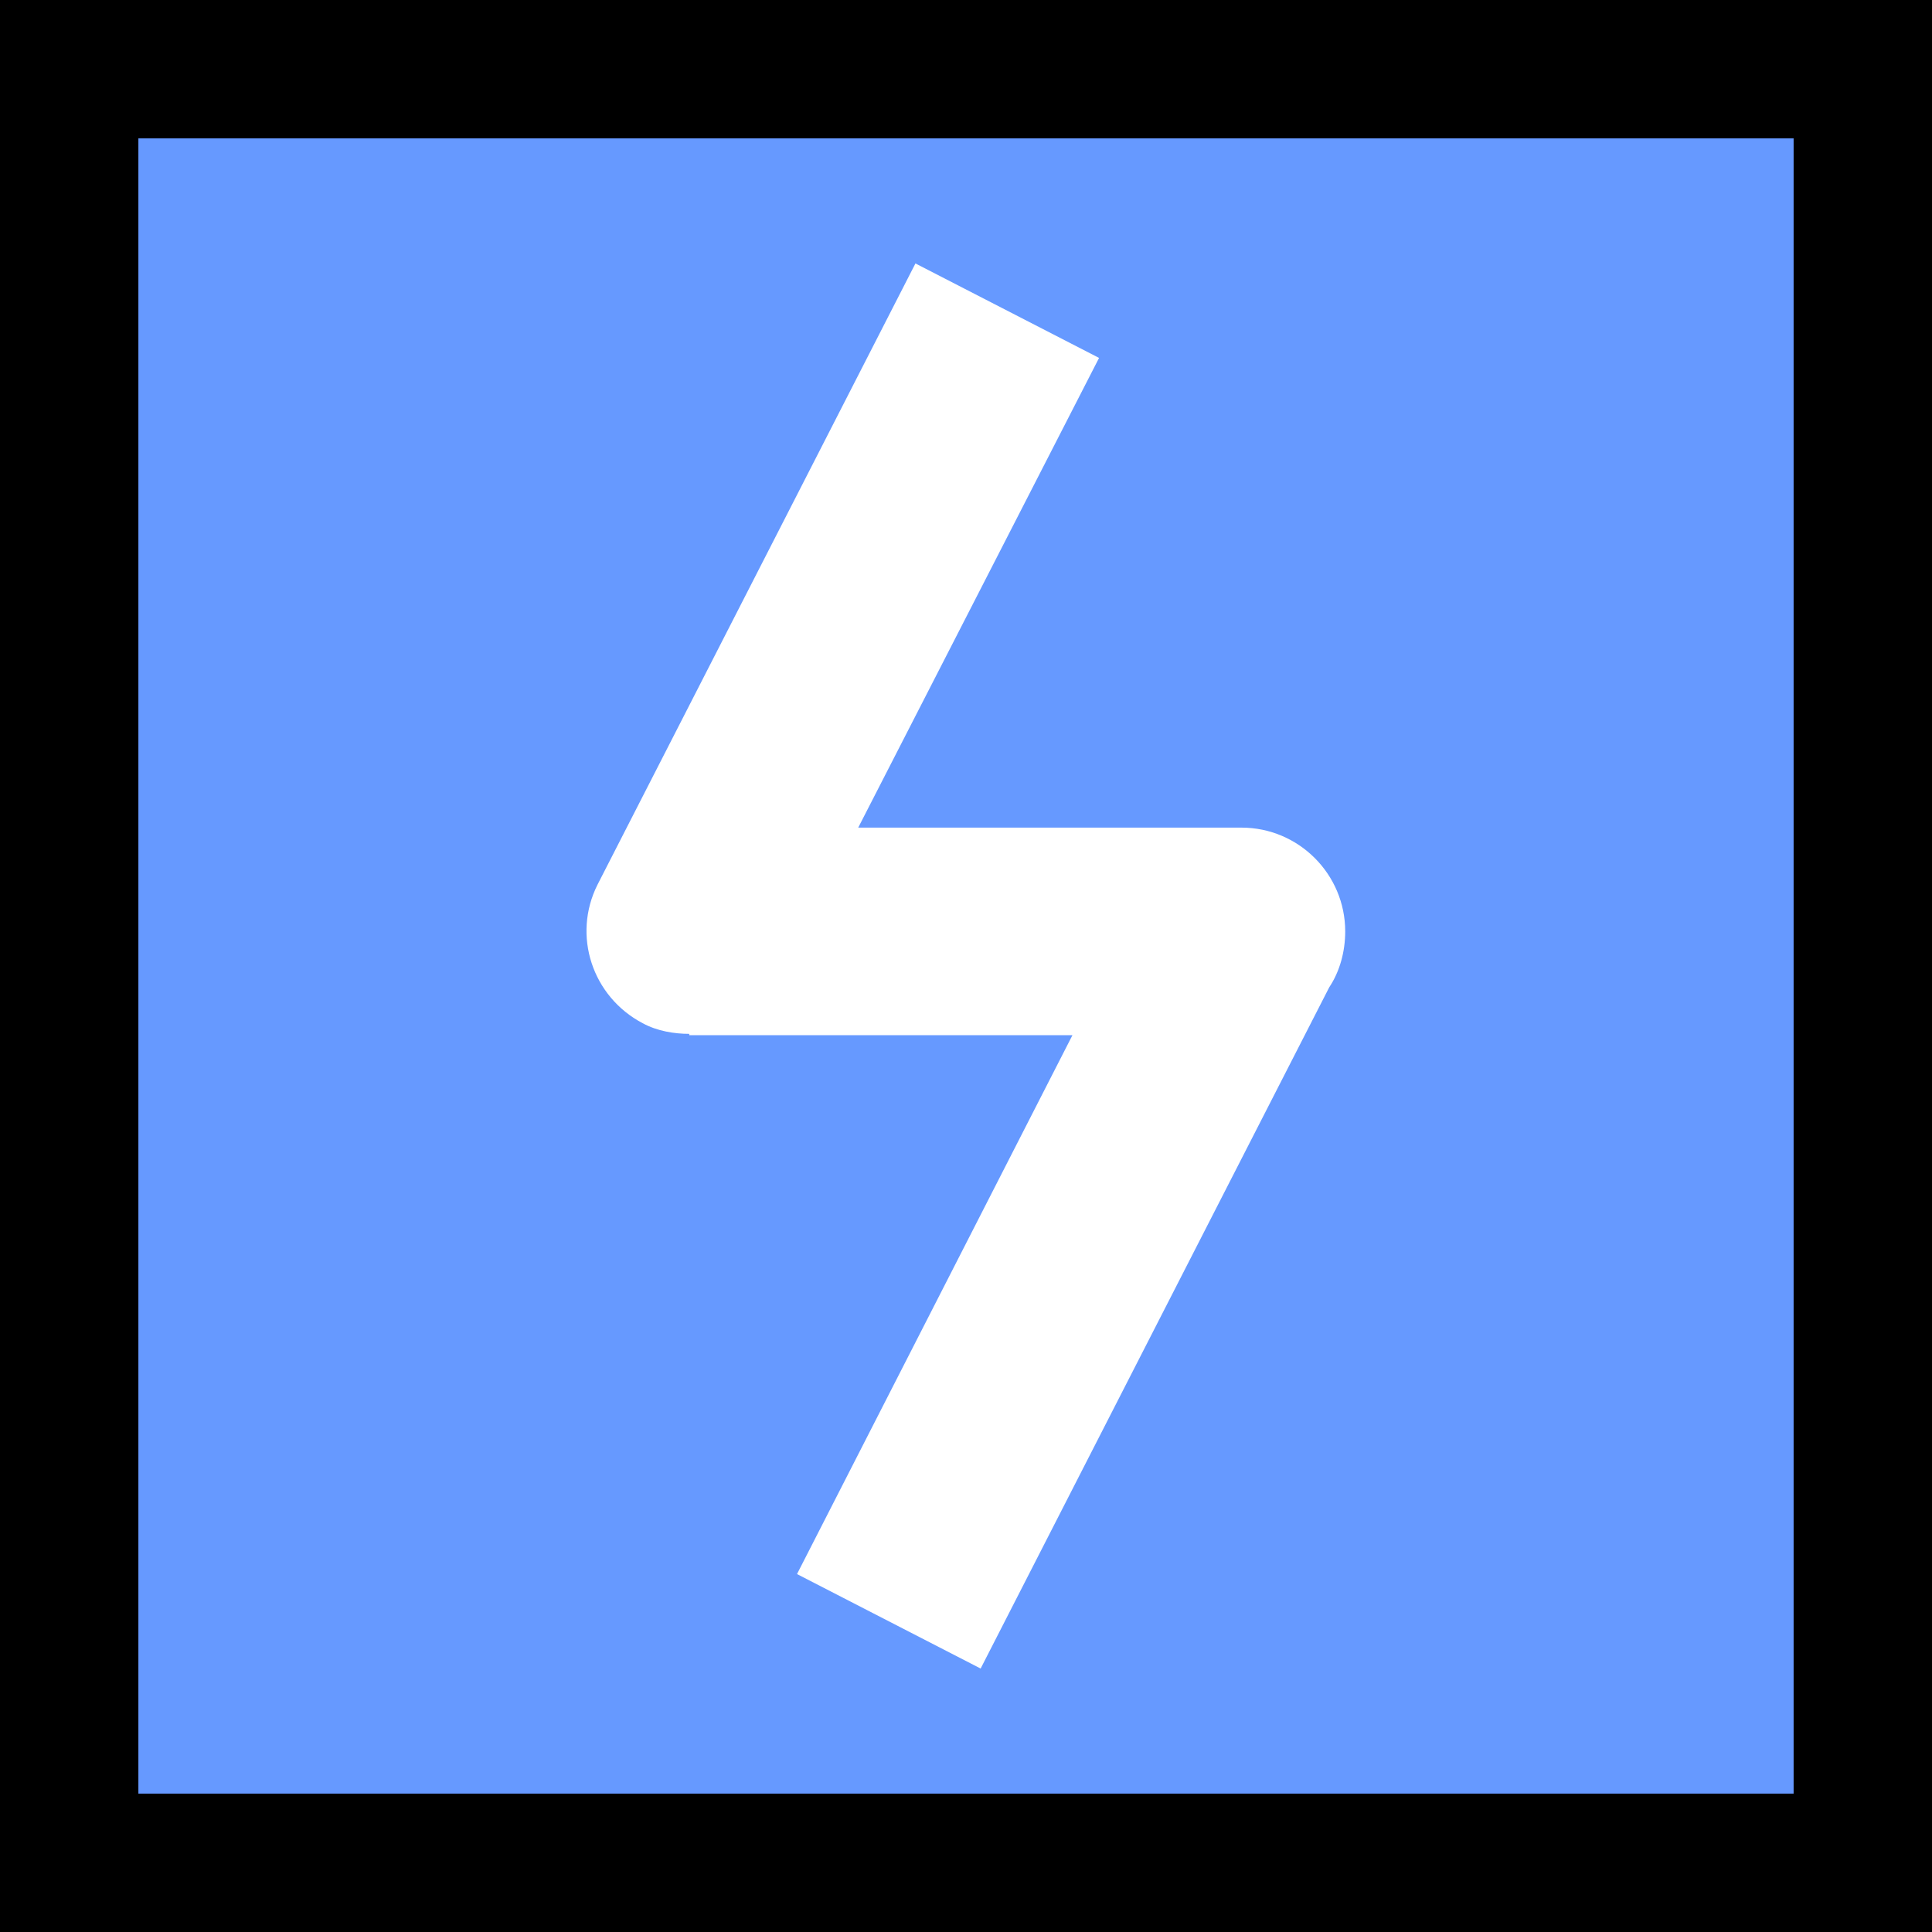
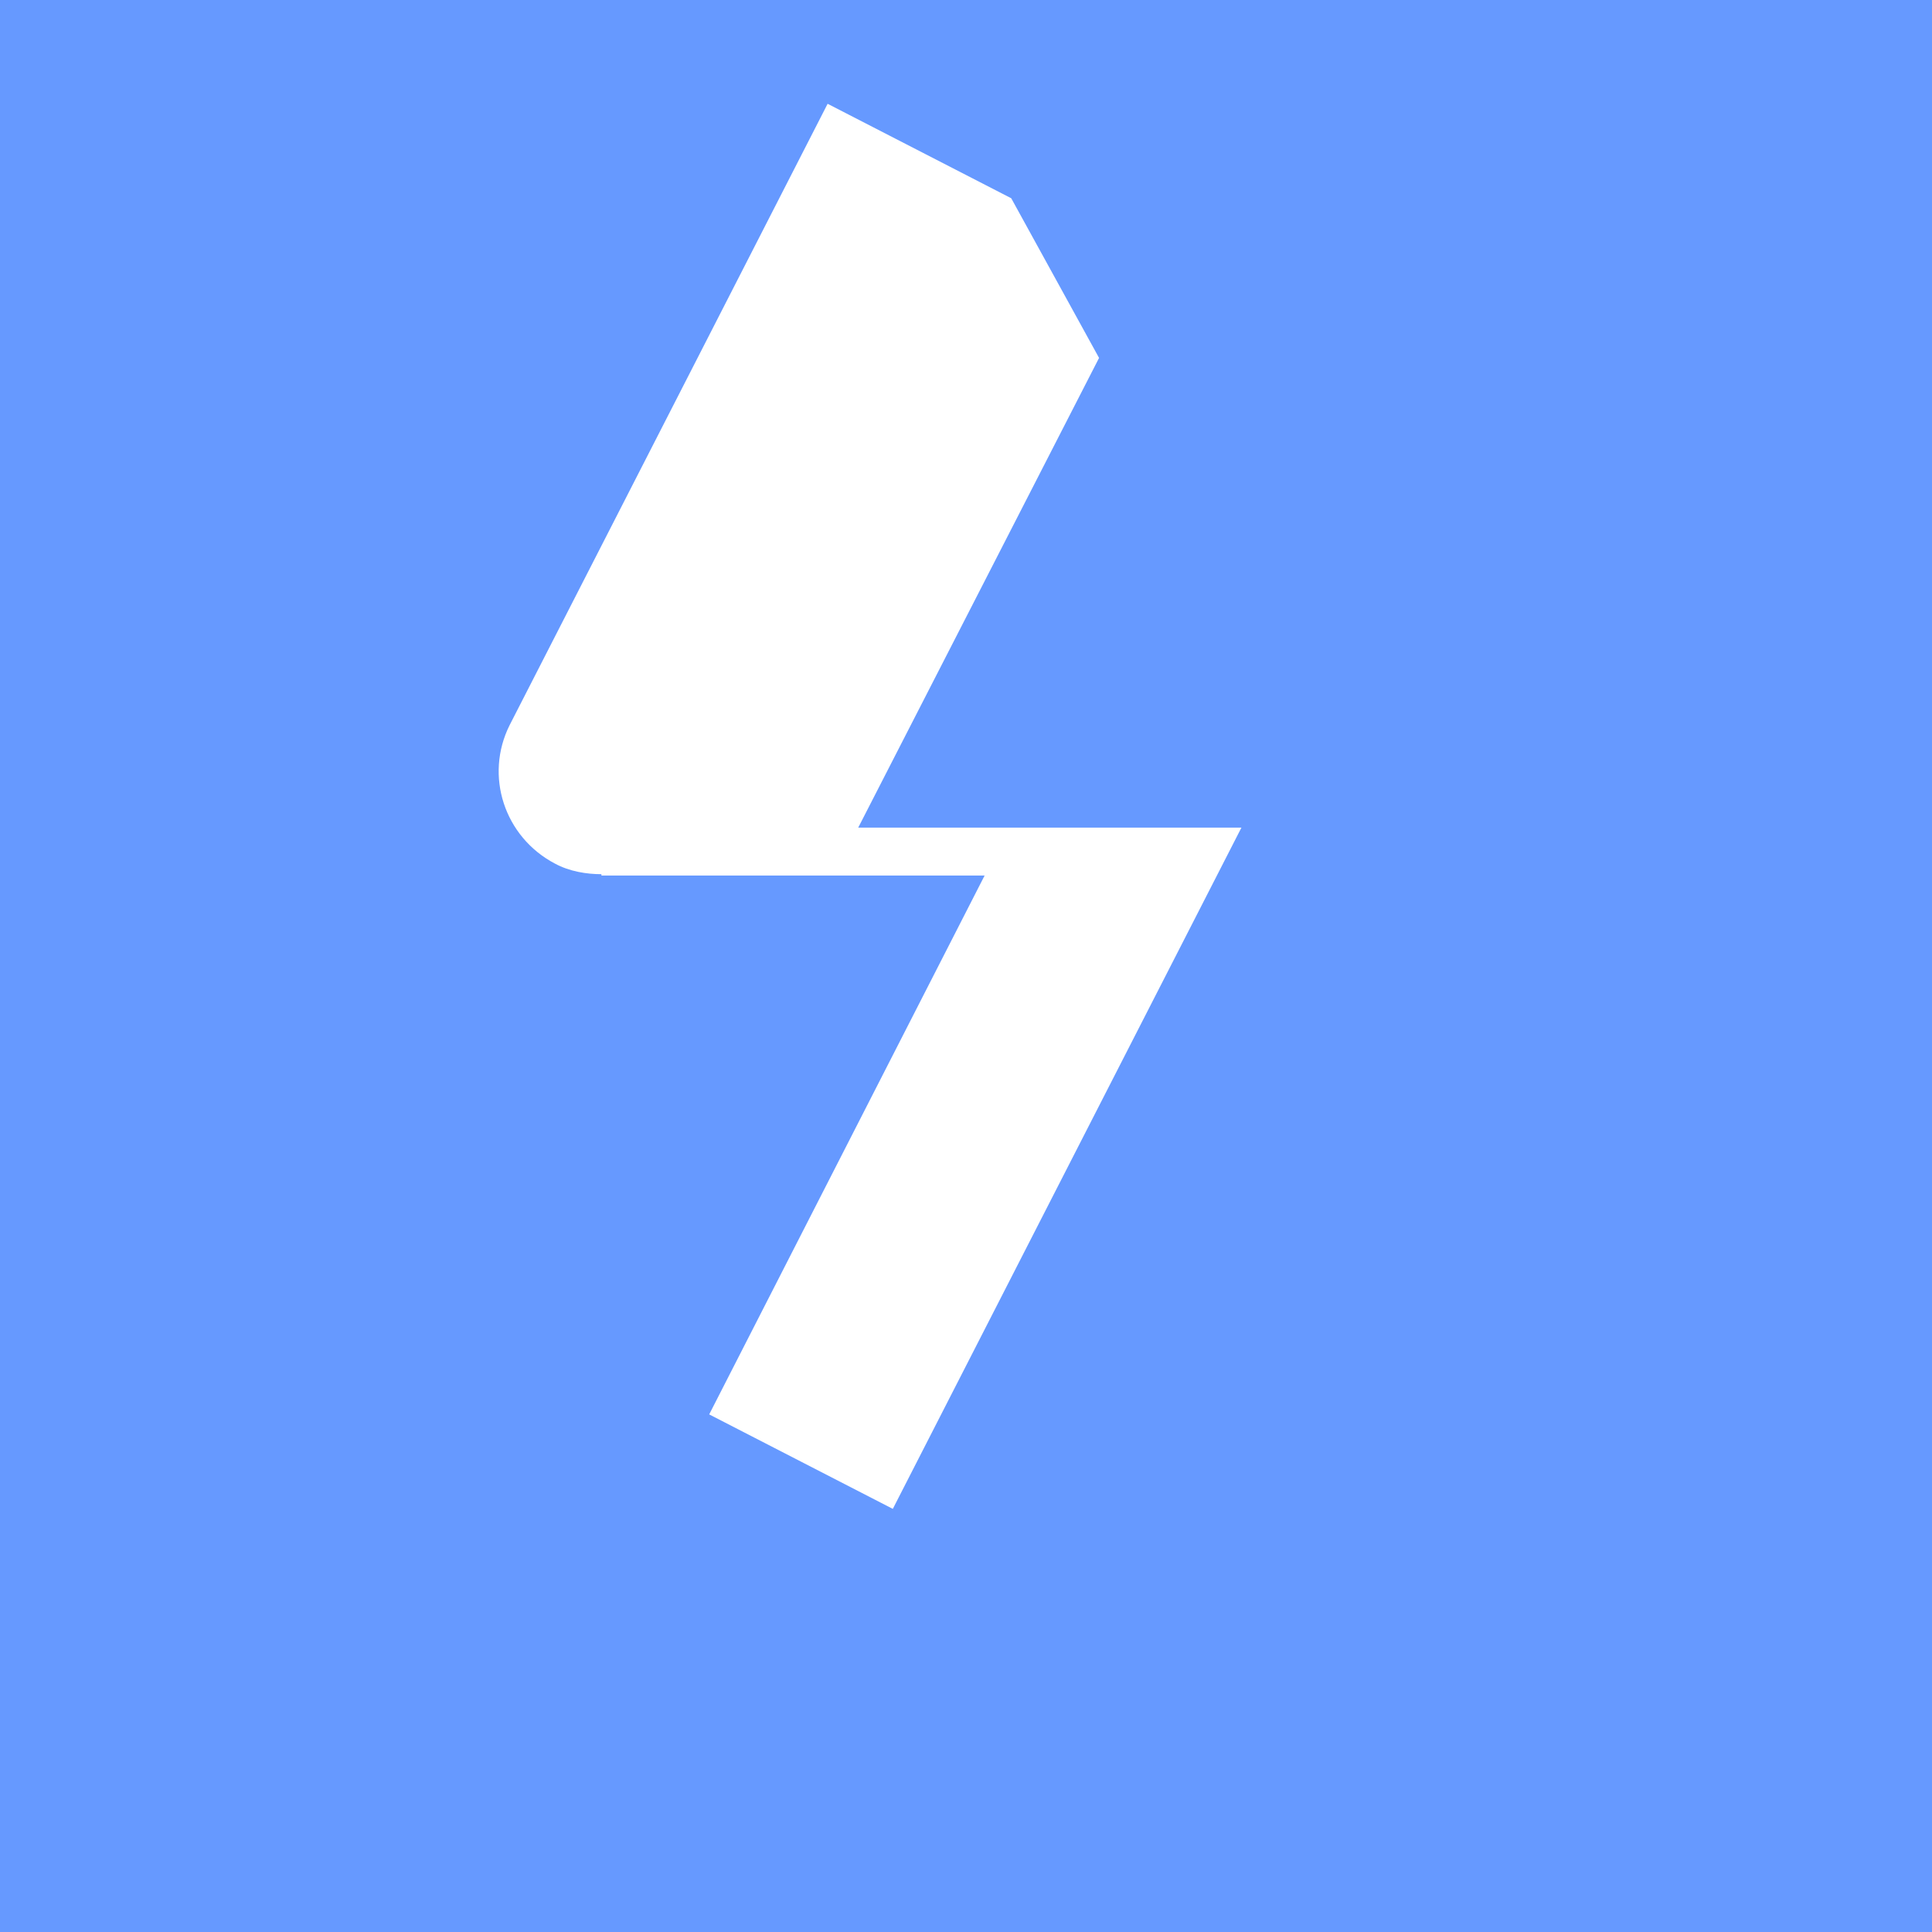
<svg xmlns="http://www.w3.org/2000/svg" xml:space="preserve" width="28px" height="28px" version="1.0" style="shape-rendering:geometricPrecision; text-rendering:geometricPrecision; image-rendering:optimizeQuality; fill-rule:evenodd; clip-rule:evenodd" viewBox="0 0 1.452 1.452">
  <defs>
    <style type="text/css">
   
    .fil1 {fill:black}
    .fil0 {fill:#6699FF}
    .fil2 {fill:white}
   
  </style>
  </defs>
  <g id="Warstwa_x0020_1">
    <g>
      <polygon class="fil0" points="0,0 1.452,0 1.452,1.452 0,1.452 " />
-       <path id="1" class="fil1" d="M0 0l1.452 0 0 1.452 -1.452 0 0 -1.452zm1.348 0.104l-1.244 0 0 1.244 1.244 0 0 -1.244z" />
    </g>
-     <path class="fil2" d="M0.826 0.269l-0.181 0.353 0.288 0c0.043,0 0.078,0.035 0.078,0.078 0,0.015 -0.004,0.03 -0.012,0.042l-0.262 0.512 -0.138 -0.071 0.207 -0.405 -0.288 0 0 -0.001c-0.011,0 -0.024,-0.002 -0.035,-0.008 -0.038,-0.02 -0.053,-0.066 -0.034,-0.104l0.239 -0.467 0.138 0.071z" />
+     <path class="fil2" d="M0.826 0.269l-0.181 0.353 0.288 0l-0.262 0.512 -0.138 -0.071 0.207 -0.405 -0.288 0 0 -0.001c-0.011,0 -0.024,-0.002 -0.035,-0.008 -0.038,-0.02 -0.053,-0.066 -0.034,-0.104l0.239 -0.467 0.138 0.071z" />
  </g>
</svg>